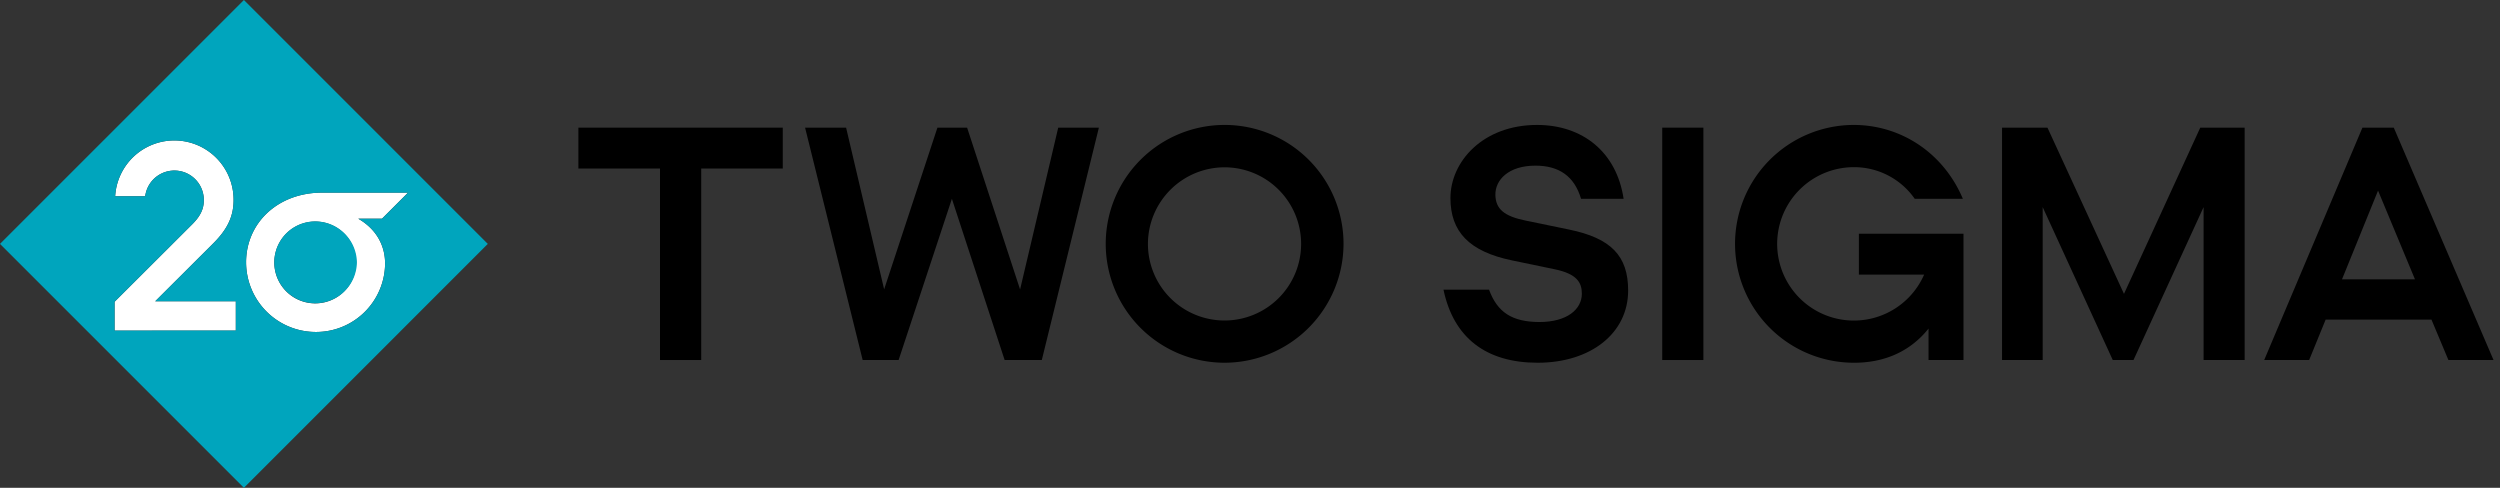
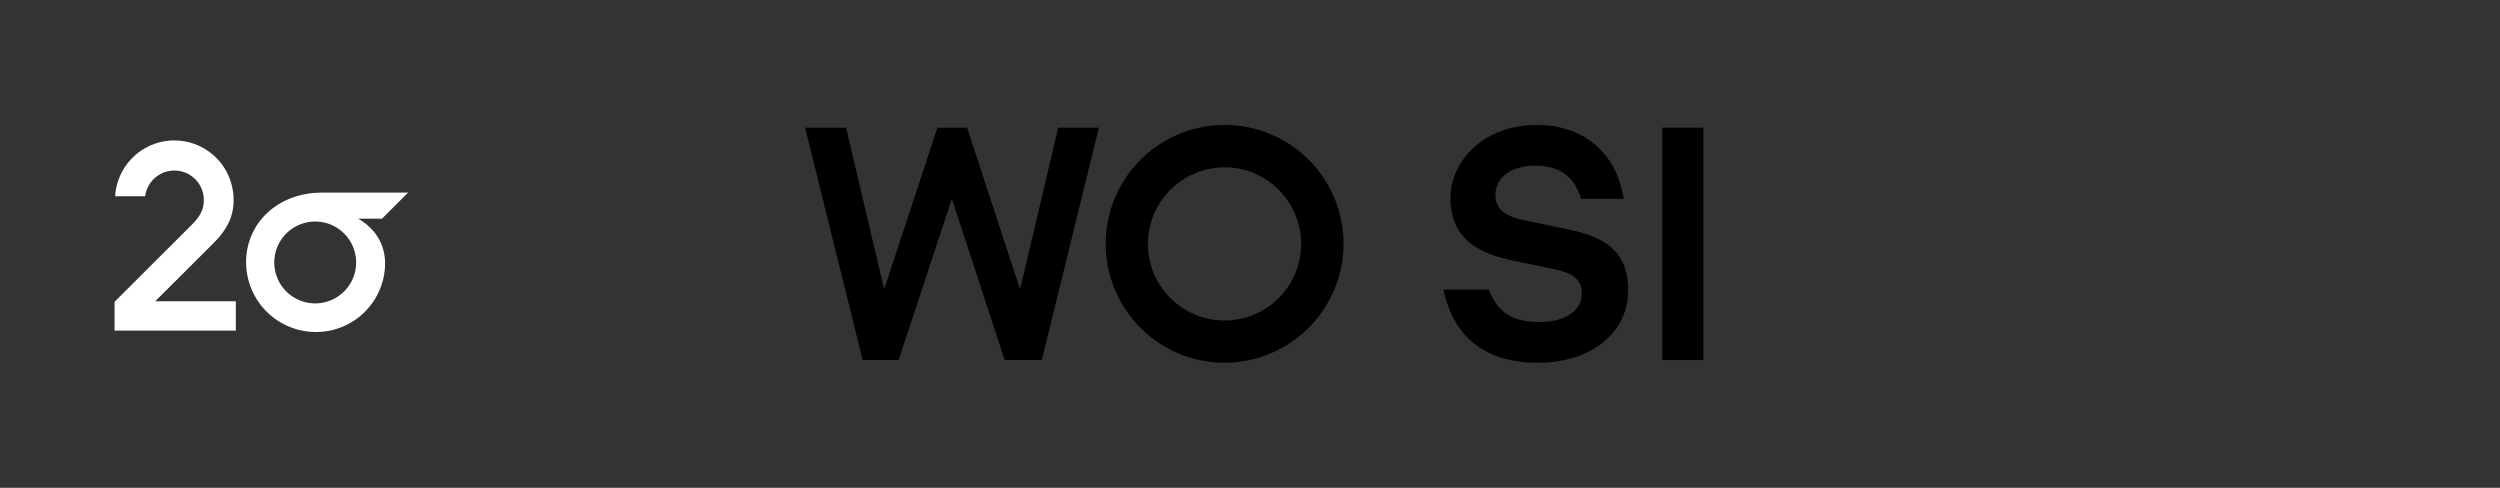
<svg xmlns="http://www.w3.org/2000/svg" viewBox="0 0 738 144">
  <rect x="0" y="0" width="738" height="144" fill="#333333" stroke="none" />
-   <path d="M194.83,106.28V49.75H170.74V37.68h60.33V49.75H207v56.53Z">
-  </path>
  <path d="M312.39,37.68h12l-16.85,68.6H296.57L281,58.69l-15.73,47.59H254.66l-17-68.6h12.11L261,85.41l15.73-47.73h8.76l15.64,47.77Z">
 </path>
  <path d="M361.44,107.08a35.1,35.1,0,1,1,35.17-35.17A35.18,35.18,0,0,1,361.44,107.08ZM338.87,72a22.61,22.61,0,1,0,22.61-22.61A22.65,22.65,0,0,0,338.87,72Z">
 </path>
  <path d="M453.91,107.08c-15.24,0-24.81-7.37-27.8-21.58h13.45c2.46,6.7,6.79,9.52,14.84,9.56,8.27,0,12.56-3.8,12.56-8.35,0-3.27-1.39-5.86-8.09-7.24l-12.52-2.6c-12.69-2.63-18.18-8.49-18.18-18.41,0-10.72,9.56-21.58,25.56-21.58,13.45,0,23.5,8,25.56,21.81H466.73c-2-6.71-6.52-9.79-13.49-9.79-7.91,0-11.89,4.2-11.8,8.67.09,4.11,2.55,6.25,8.94,7.55l12.78,2.64c12.42,2.54,17.47,7.77,17.47,18C480.63,98.33,469.64,107.08,453.91,107.08Z">
 </path>
-   <path d="M490.69,106.28V37.68h12.15v68.6Z">
-  </path>
-   <path d="M547.4,107.08a35.1,35.1,0,1,1-.23-70.2c14.17,0,26.64,8.44,32.27,21.81H565.23a21.79,21.79,0,0,0-18-9.34A22.64,22.64,0,1,0,568,81.07H548.74V69h30.88v37.27H569.3V97C563.58,104.18,555.66,107.08,547.4,107.08Z">
-  </path>
-   <path d="M623.69,106.28,603,61.14v45.14H591V37.68h13.41L627,86.75l22.52-49.07h13.1v68.6H650.5V61.14l-20.69,45.14Z">
-  </path>
-   <path d="M681.66,106.28H668.39l29-68.6h9.25l29.45,68.6H722.77l-5-11.93H686.53Zm9.7-23.82H712.9L702,56.27Z">
+   <path d="M490.69,106.28V37.68h12.15v68.6">
 </path>
  <path d="M63,71.8c4.07-4.07,5.95-7.87,5.95-12.7A17.49,17.49,0,0,0,34,57.94h8.86a8.69,8.69,0,0,1,17.31,1.2c0,2.37-.89,4.52-3.35,7l-23,22.95v8.5H69.61V88.94H45.81Z" fill="#fff">
 </path>
  <path d="M105.76,64.56h7l7.7-7.7H95.11c-13.15,0-22.46,9-22.46,20.58A20.59,20.59,0,0,0,93.14,98a20.37,20.37,0,0,0,20.54-20.18C113.68,73.12,111.67,68,105.76,64.56Zm-12.71,25a12.08,12.08,0,0,1,0-24.16,12.08,12.08,0,1,1,0,24.16Z" fill="#fff">
 </path>
-   <path d="M105.36,77.44A12.28,12.28,0,0,1,93.05,89.52a12.08,12.08,0,0,1,0-24.16A12.31,12.31,0,0,1,105.36,77.44ZM144,72l-9,9L81,135l-9,9-9-9L9,81,0,72l9-9L63,9l9-9,9,9,54,54ZM69.61,97.57V88.94H45.81L63,71.8c4.07-4.07,5.95-7.87,5.95-12.7A17.49,17.49,0,0,0,34,57.94h8.86a8.69,8.69,0,0,1,17.31,1.2c0,2.37-.89,4.52-3.35,7l-23,22.95v8.5Zm36.15-33h7l7.7-7.7H95.11c-13.15,0-22.46,9-22.46,20.58A20.59,20.59,0,0,0,93.14,98a20.37,20.37,0,0,0,20.54-20.18C113.68,73.12,111.67,68,105.76,64.56Z" fill="#00a5bd">
-  </path>
</svg>